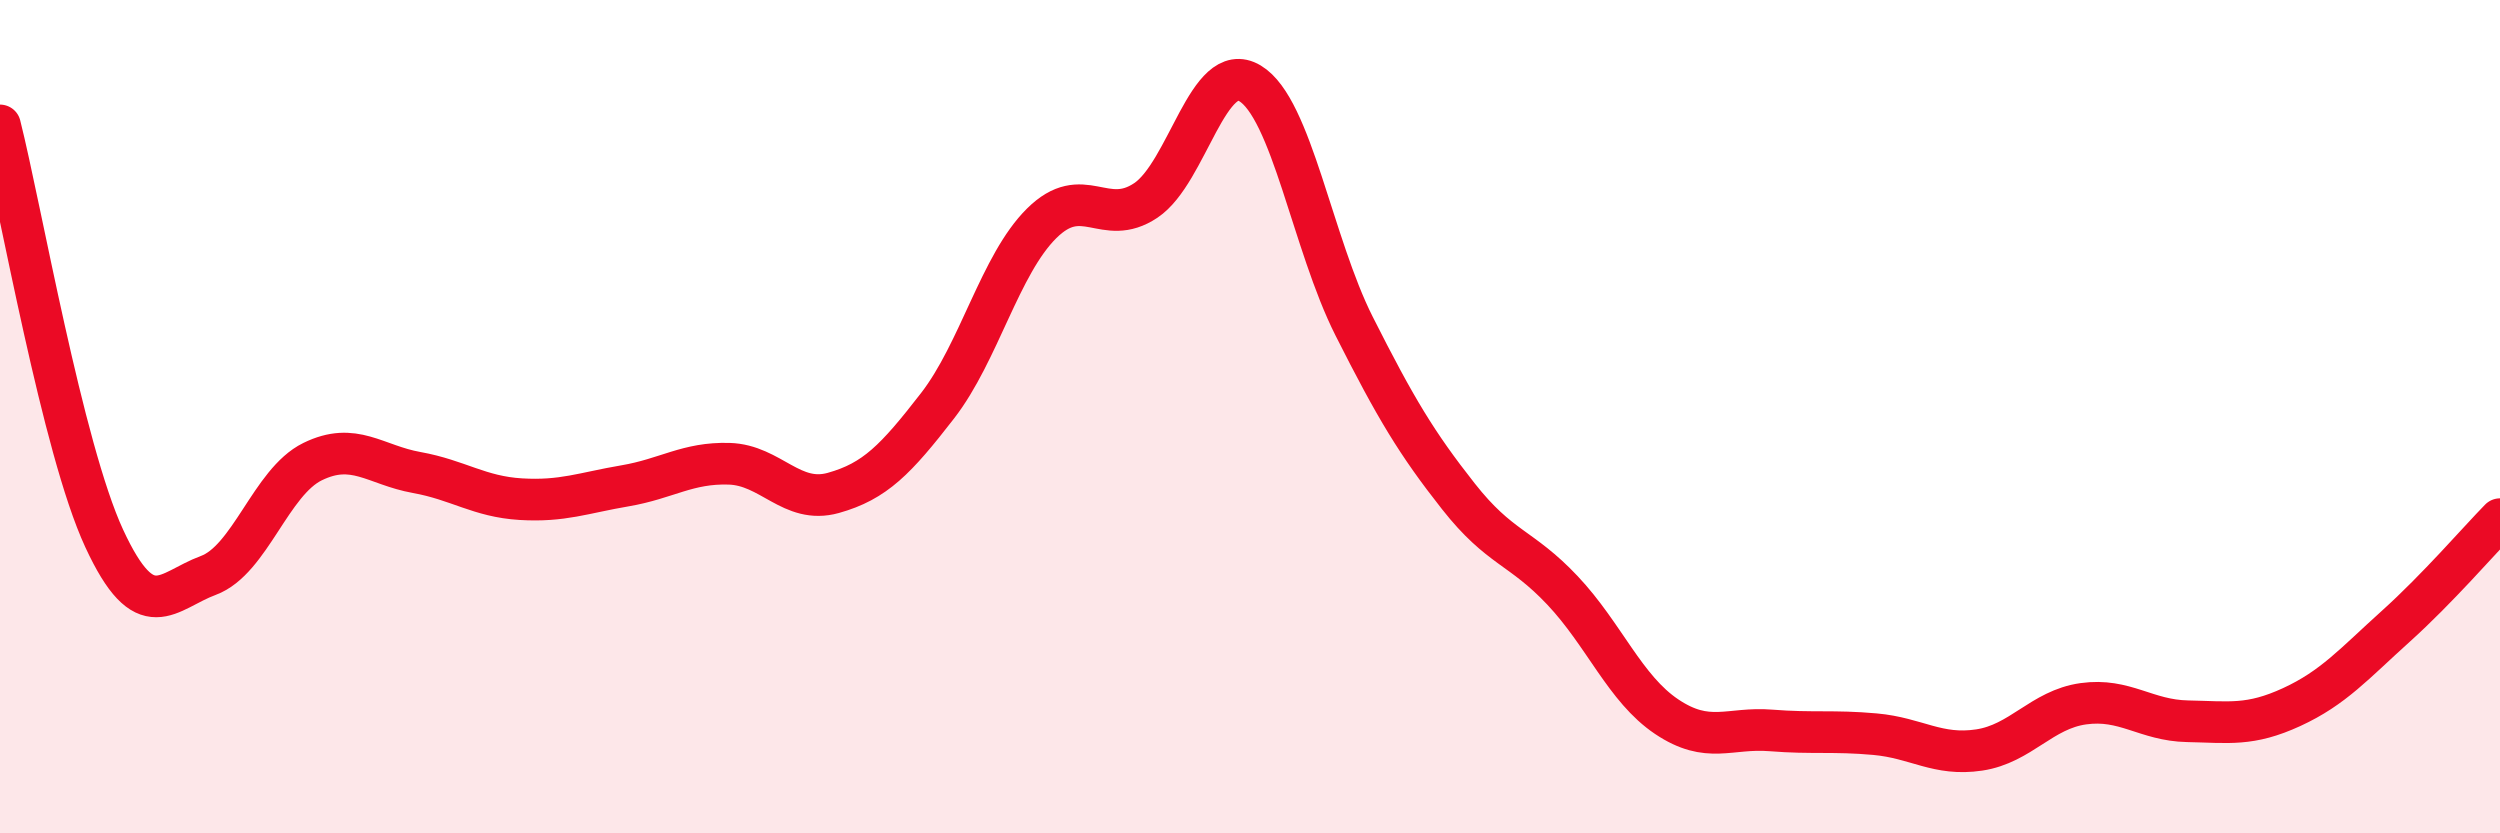
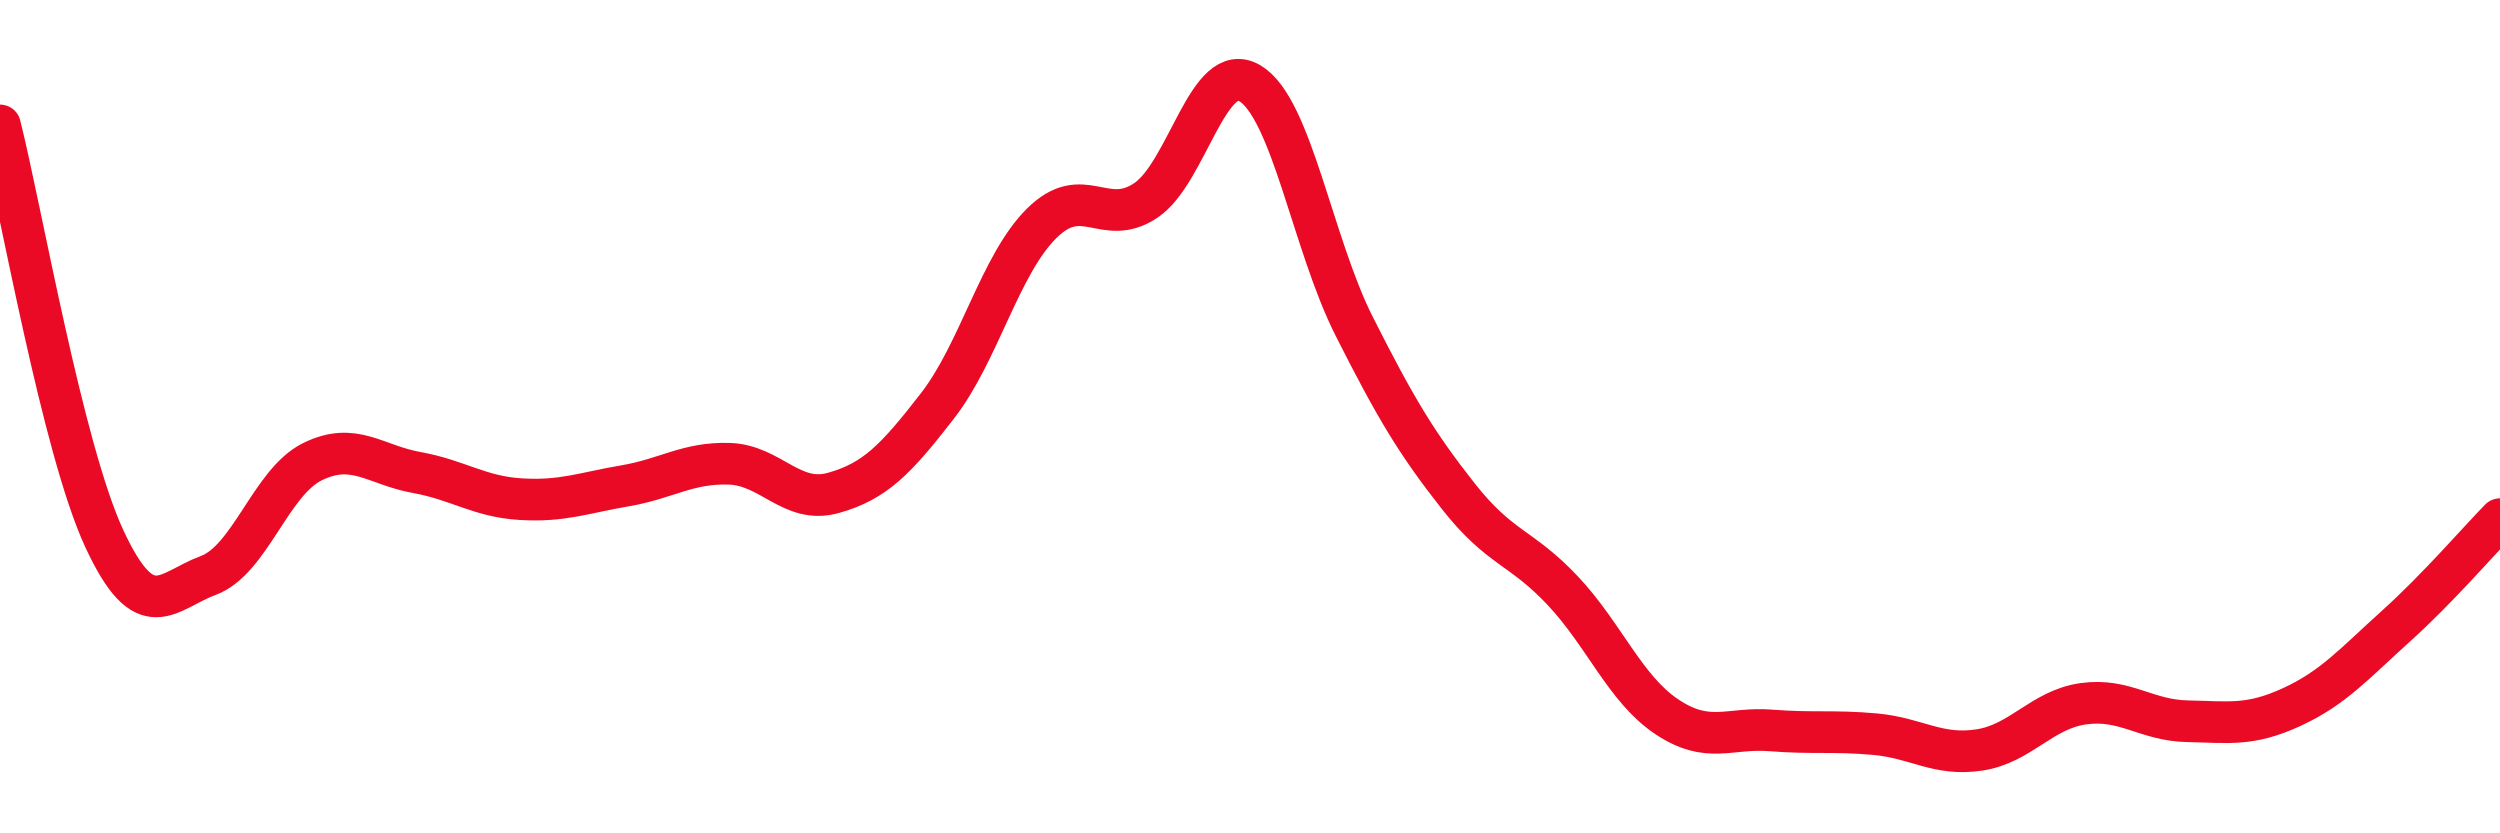
<svg xmlns="http://www.w3.org/2000/svg" width="60" height="20" viewBox="0 0 60 20">
-   <path d="M 0,3.01 C 0.5,4.99 1.5,10.76 2.5,12.92 C 3.5,15.08 4,14.18 5,13.81 C 6,13.44 6.5,11.57 7.5,11.08 C 8.5,10.59 9,11.16 10,11.34 C 11,11.52 11.5,11.92 12.5,11.98 C 13.5,12.04 14,11.83 15,11.66 C 16,11.49 16.5,11.1 17.5,11.13 C 18.5,11.16 19,12.11 20,11.83 C 21,11.55 21.5,11.03 22.5,9.74 C 23.5,8.45 24,6.35 25,5.36 C 26,4.37 26.5,5.48 27.5,4.81 C 28.5,4.14 29,1.4 30,2 C 31,2.6 31.5,5.85 32.5,7.83 C 33.5,9.81 34,10.64 35,11.91 C 36,13.18 36.5,13.11 37.5,14.17 C 38.5,15.23 39,16.53 40,17.2 C 41,17.87 41.5,17.45 42.5,17.53 C 43.5,17.61 44,17.53 45,17.62 C 46,17.71 46.5,18.15 47.5,18 C 48.5,17.85 49,17.03 50,16.89 C 51,16.75 51.5,17.29 52.5,17.31 C 53.5,17.33 54,17.43 55,16.97 C 56,16.51 56.5,15.93 57.5,15.03 C 58.5,14.13 59.5,12.97 60,12.46L60 20L0 20Z" fill="#EB0A25" opacity="0.1" stroke-linecap="round" stroke-linejoin="round" />
  <path d="M 0,3.01 C 0.5,4.99 1.5,10.76 2.5,12.92 C 3.5,15.08 4,14.18 5,13.81 C 6,13.44 6.5,11.57 7.5,11.08 C 8.5,10.59 9,11.16 10,11.34 C 11,11.52 11.5,11.92 12.5,11.98 C 13.5,12.04 14,11.83 15,11.66 C 16,11.49 16.5,11.1 17.5,11.13 C 18.5,11.16 19,12.11 20,11.83 C 21,11.55 21.5,11.03 22.5,9.74 C 23.5,8.45 24,6.35 25,5.36 C 26,4.37 26.5,5.48 27.5,4.81 C 28.5,4.14 29,1.4 30,2 C 31,2.6 31.5,5.85 32.5,7.83 C 33.5,9.81 34,10.64 35,11.91 C 36,13.18 36.5,13.11 37.5,14.17 C 38.5,15.23 39,16.53 40,17.2 C 41,17.87 41.5,17.45 42.5,17.53 C 43.5,17.61 44,17.53 45,17.62 C 46,17.71 46.5,18.15 47.5,18 C 48.5,17.85 49,17.03 50,16.89 C 51,16.75 51.5,17.29 52.5,17.31 C 53.5,17.33 54,17.43 55,16.97 C 56,16.51 56.5,15.93 57.5,15.03 C 58.5,14.13 59.5,12.97 60,12.46" stroke="#EB0A25" stroke-width="1" fill="none" stroke-linecap="round" stroke-linejoin="round" />
</svg>